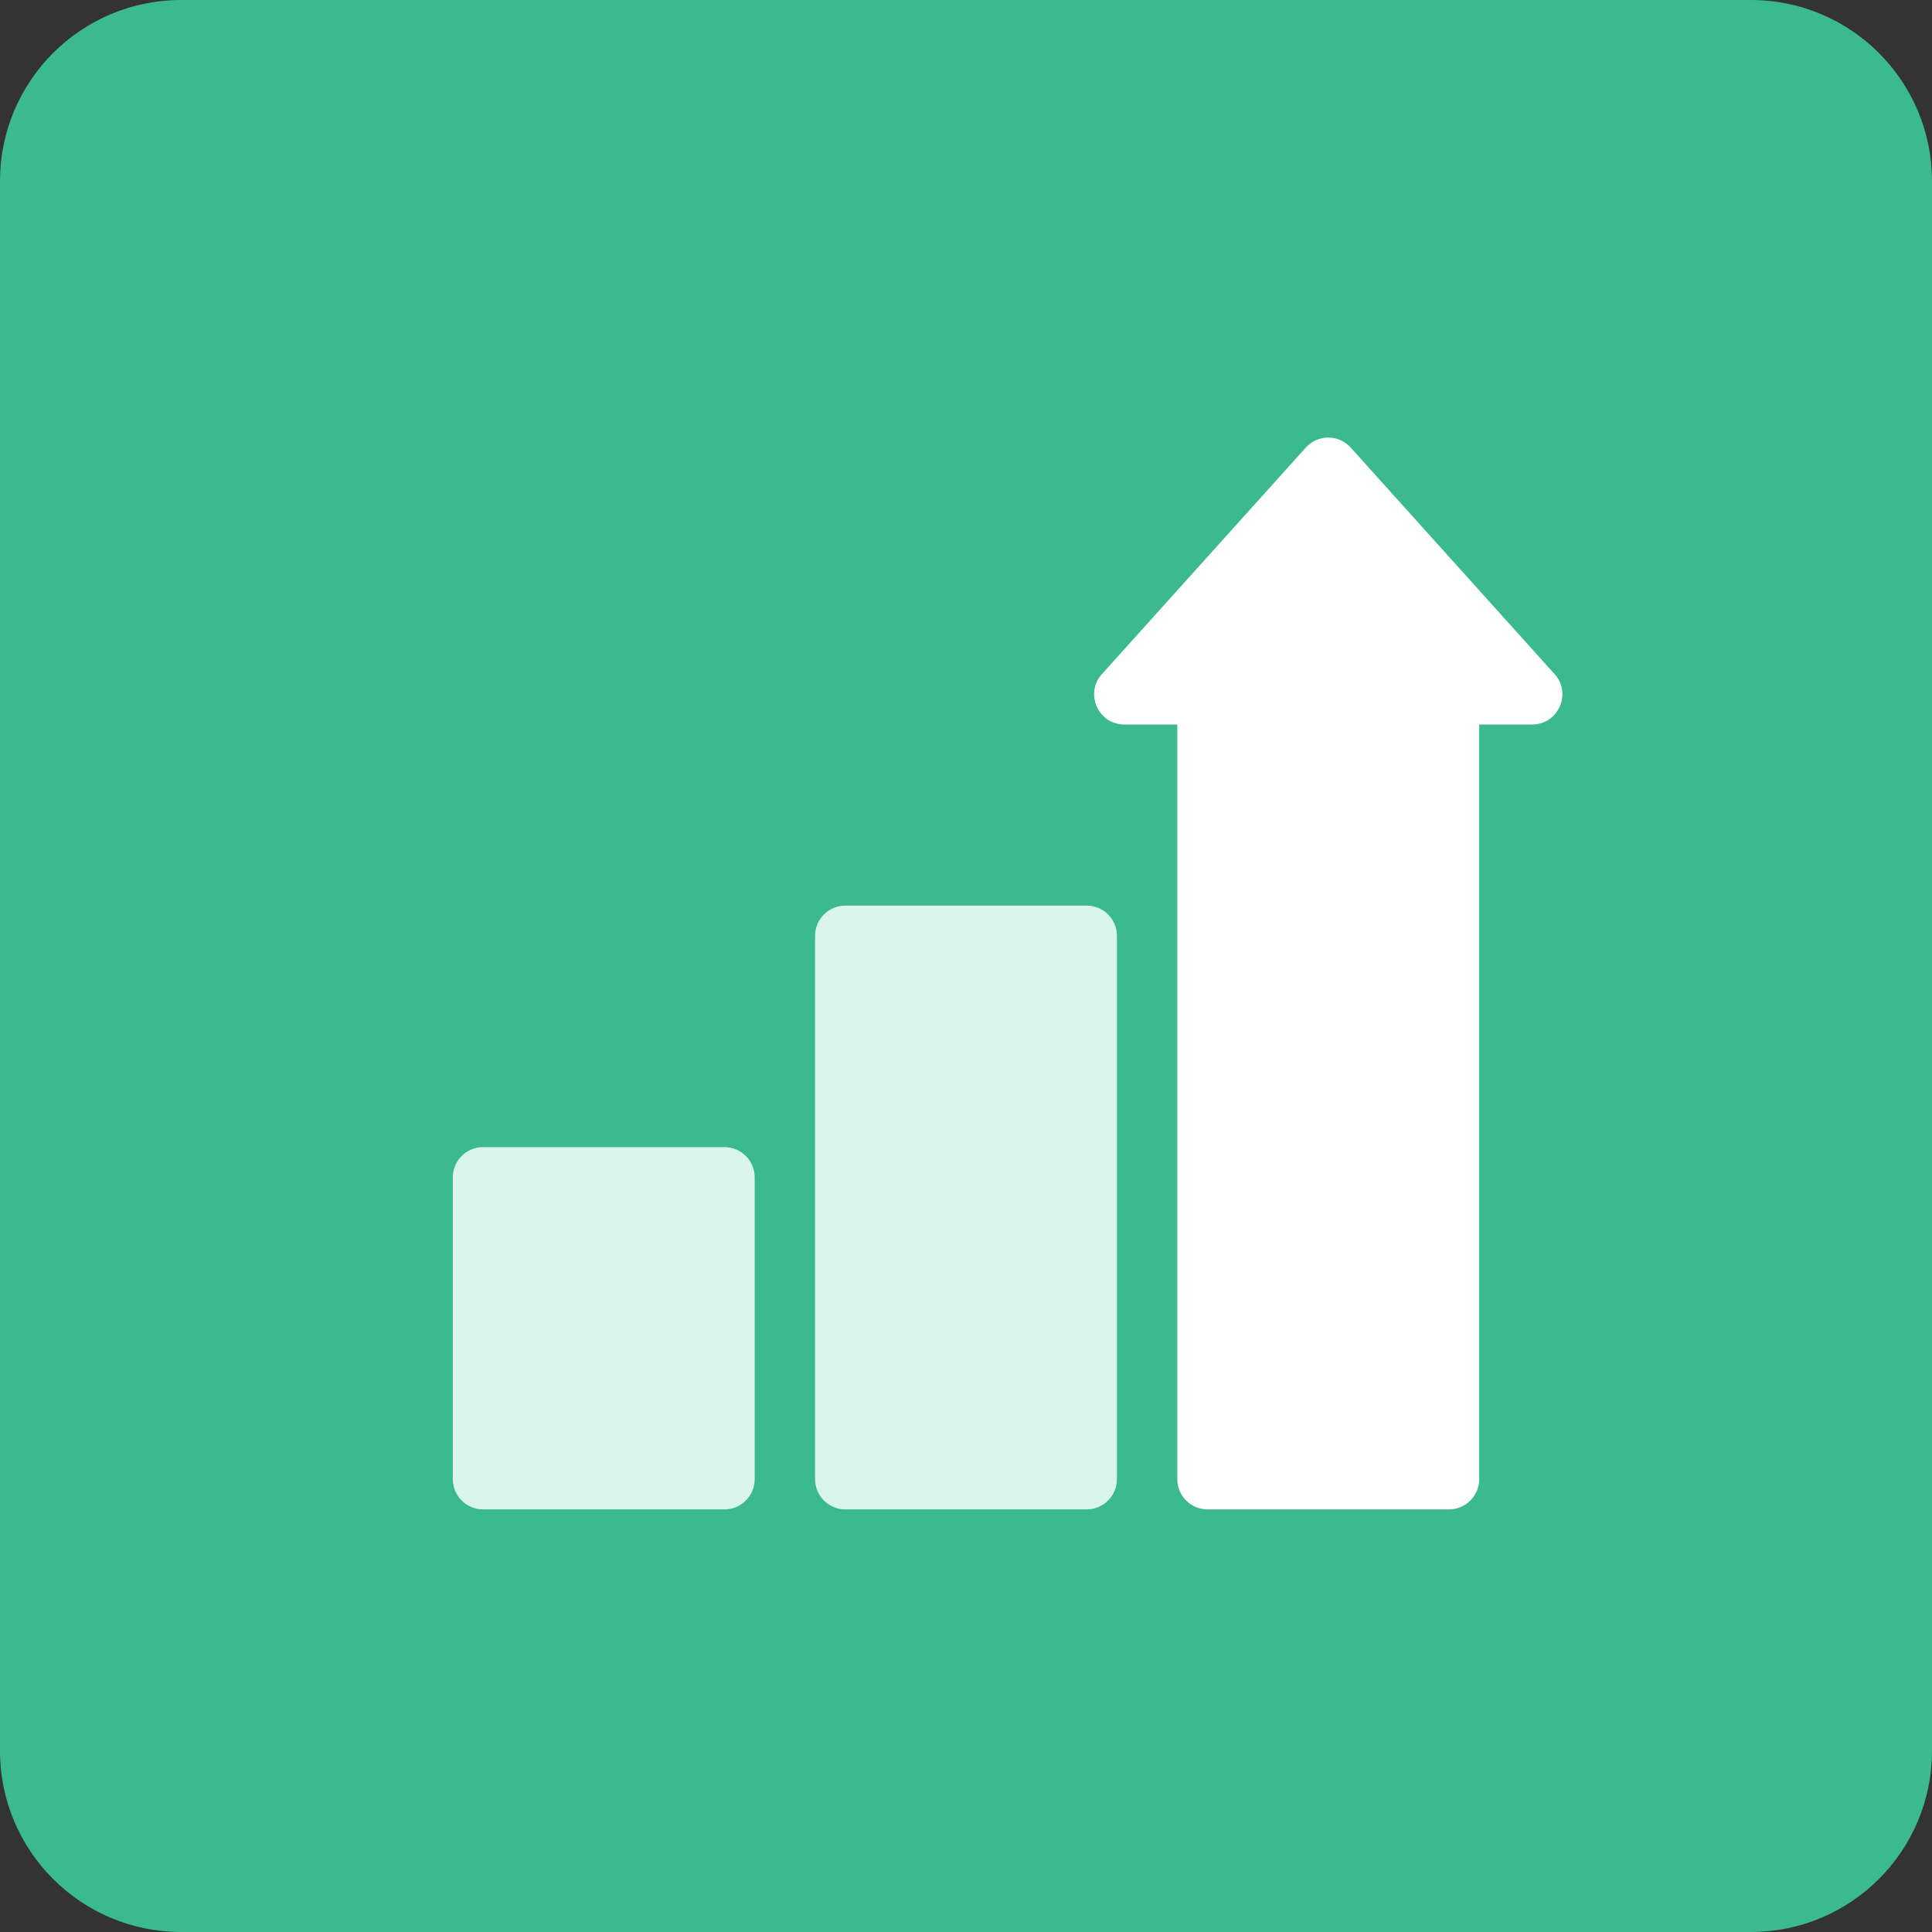
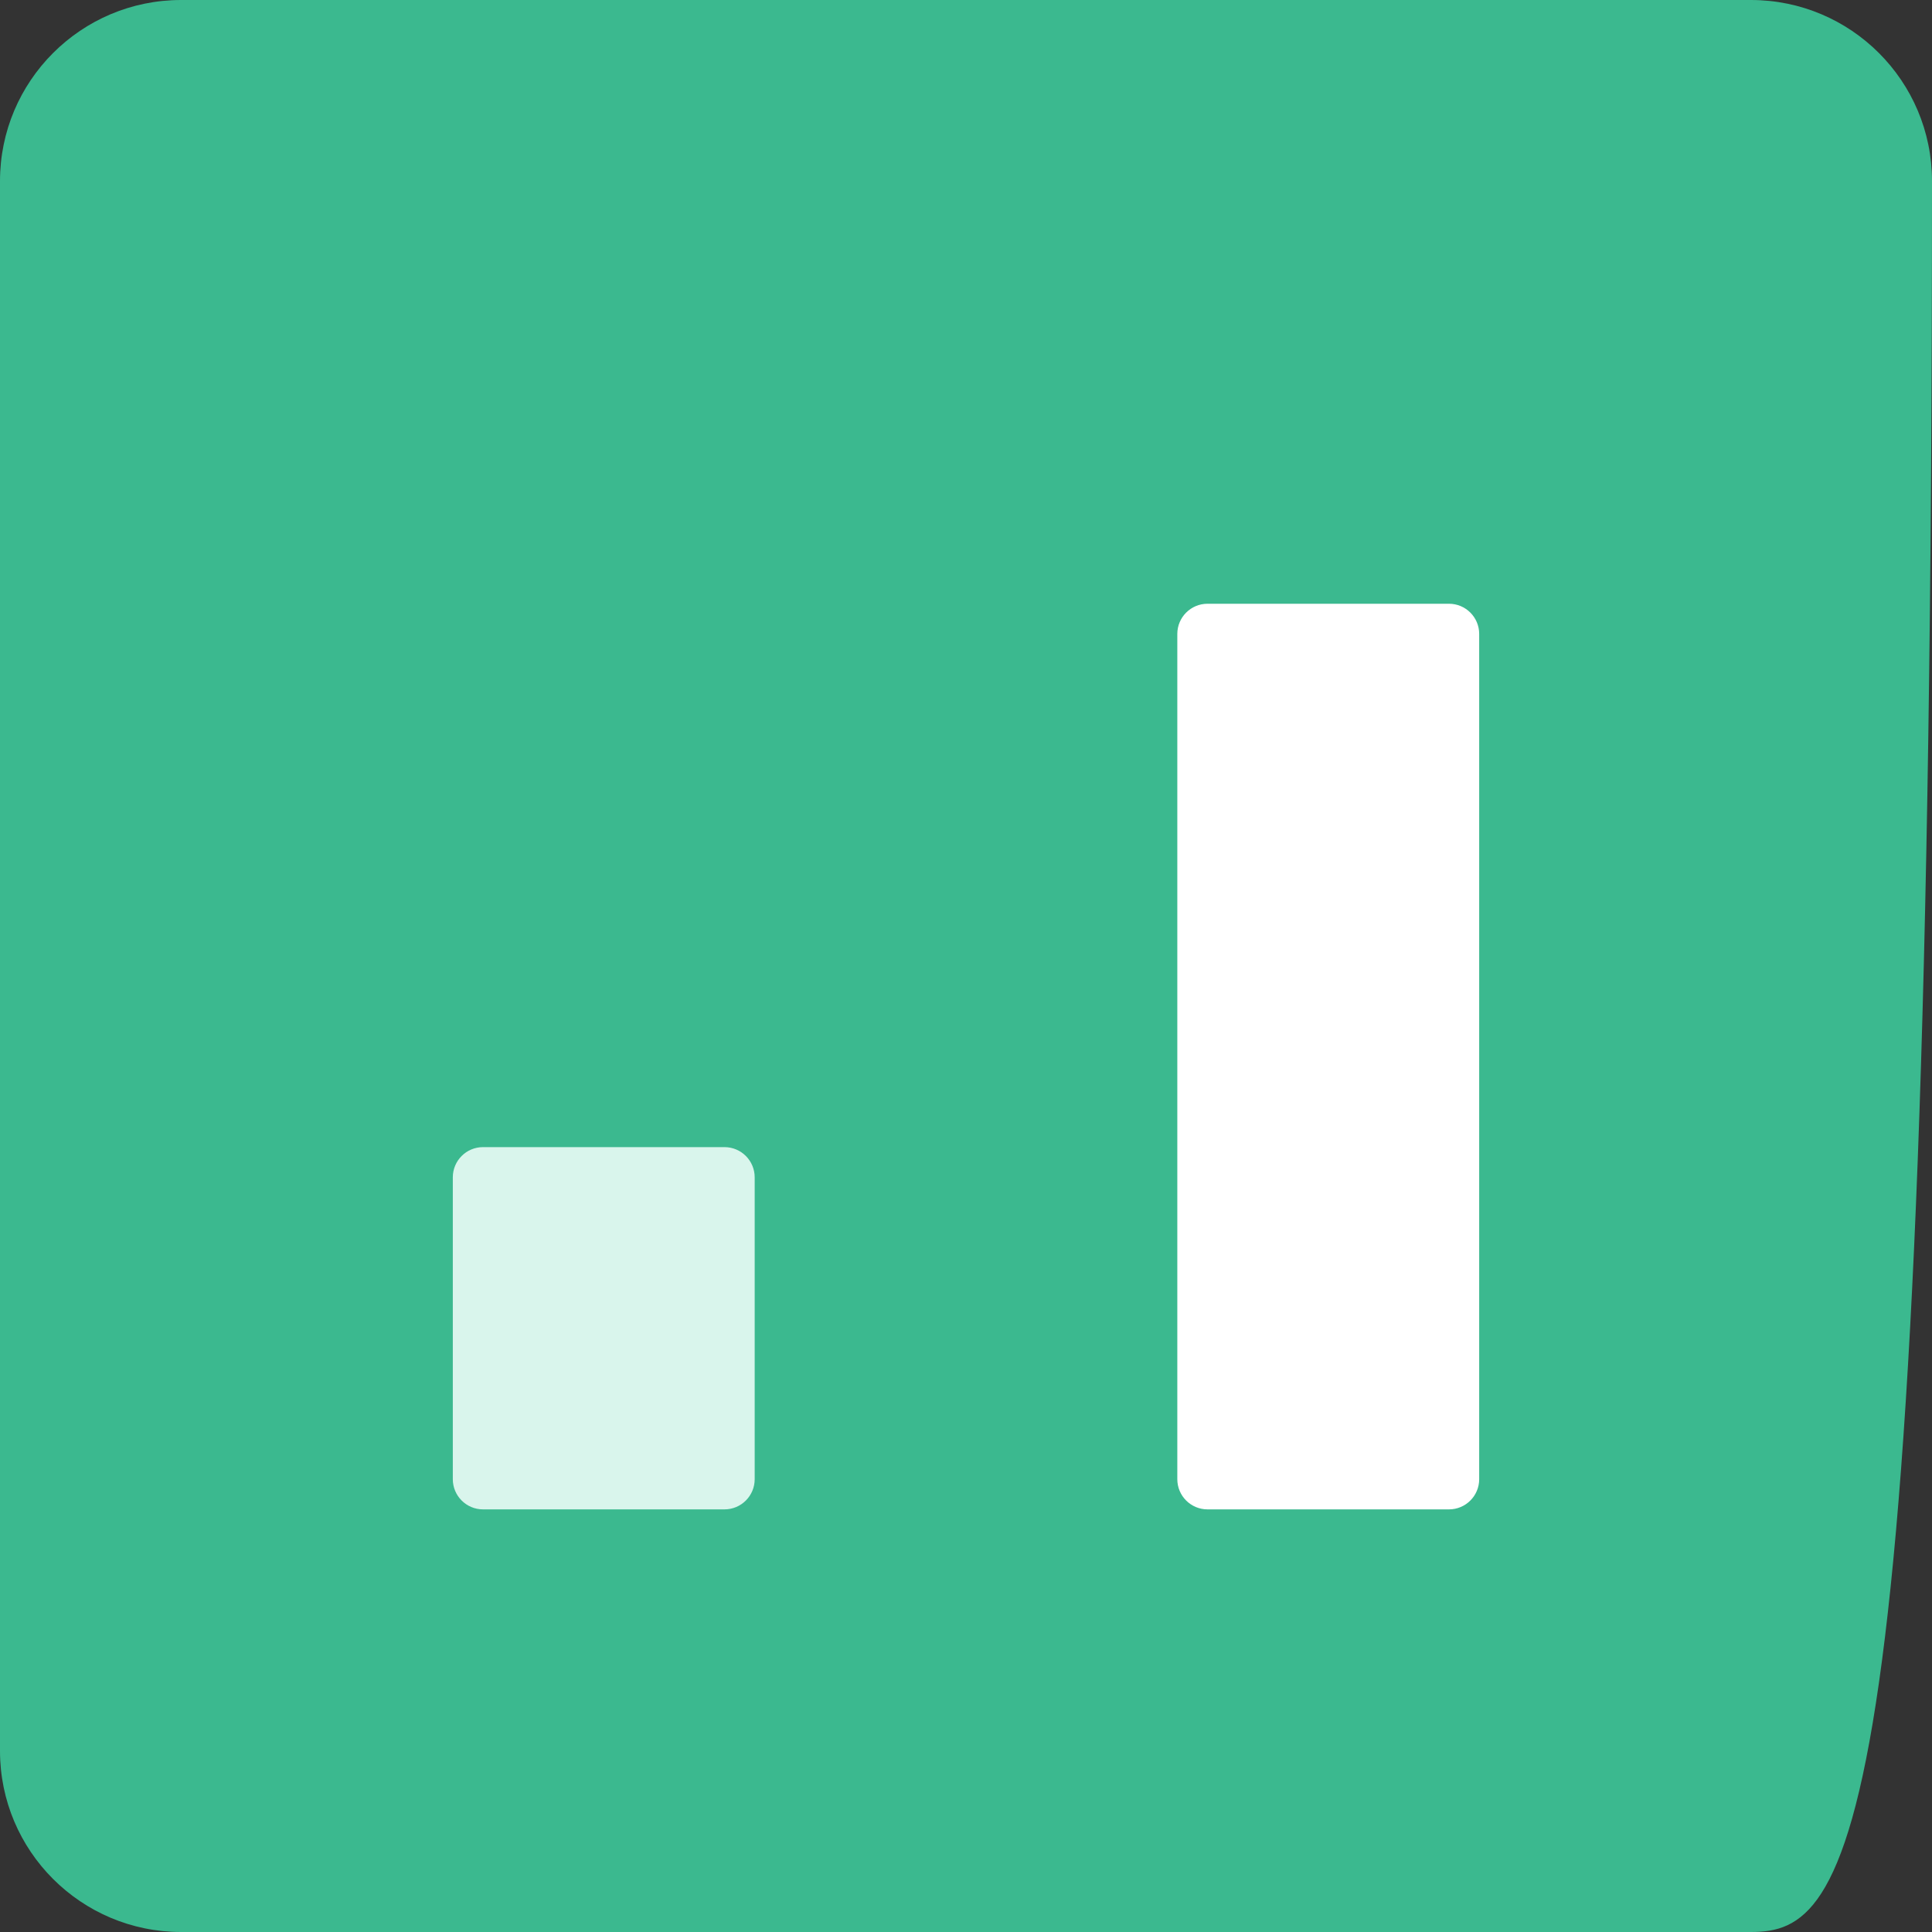
<svg xmlns="http://www.w3.org/2000/svg" width="64" height="64" viewBox="0 0 64 64" fill="none">
  <rect x="0" y="0" width="64" height="64" fill="#333333" stroke="none" />
-   <path d="M0 6C0 2.686 2.686 0 6 0H58C61.314 0 64 2.686 64 6V58C64 61.314 61.314 64 58 64H6C2.686 64 0 61.314 0 58V6Z" fill="#3BB98F" />
+   <path d="M0 6C0 2.686 2.686 0 6 0H58C61.314 0 64 2.686 64 6C64 61.314 61.314 64 58 64H6C2.686 64 0 61.314 0 58V6Z" fill="#3BB98F" />
  <path d="M15 39C15 38.448 15.448 38 16 38H24C24.552 38 25 38.448 25 39V49C25 49.552 24.552 50 24 50H16C15.448 50 15 49.552 15 49V39Z" fill="#D9F5EC" />
-   <path d="M27 31C27 30.448 27.448 30 28 30H36C36.552 30 37 30.448 37 31V49C37 49.552 36.552 50 36 50H28C27.448 50 27 49.552 27 49V31Z" fill="#D9F5EC" />
  <path d="M39 21C39 20.448 39.448 20 40 20H48C48.552 20 49 20.448 49 21V49C49 49.552 48.552 50 48 50H40C39.448 50 39 49.552 39 49V21Z" fill="white" />
-   <path d="M36.502 22.331L43.257 14.826C43.654 14.385 44.346 14.385 44.743 14.826L51.498 22.331C52.077 22.975 51.62 24 50.755 24H37.245C36.38 24 35.923 22.975 36.502 22.331Z" fill="white" />
</svg>